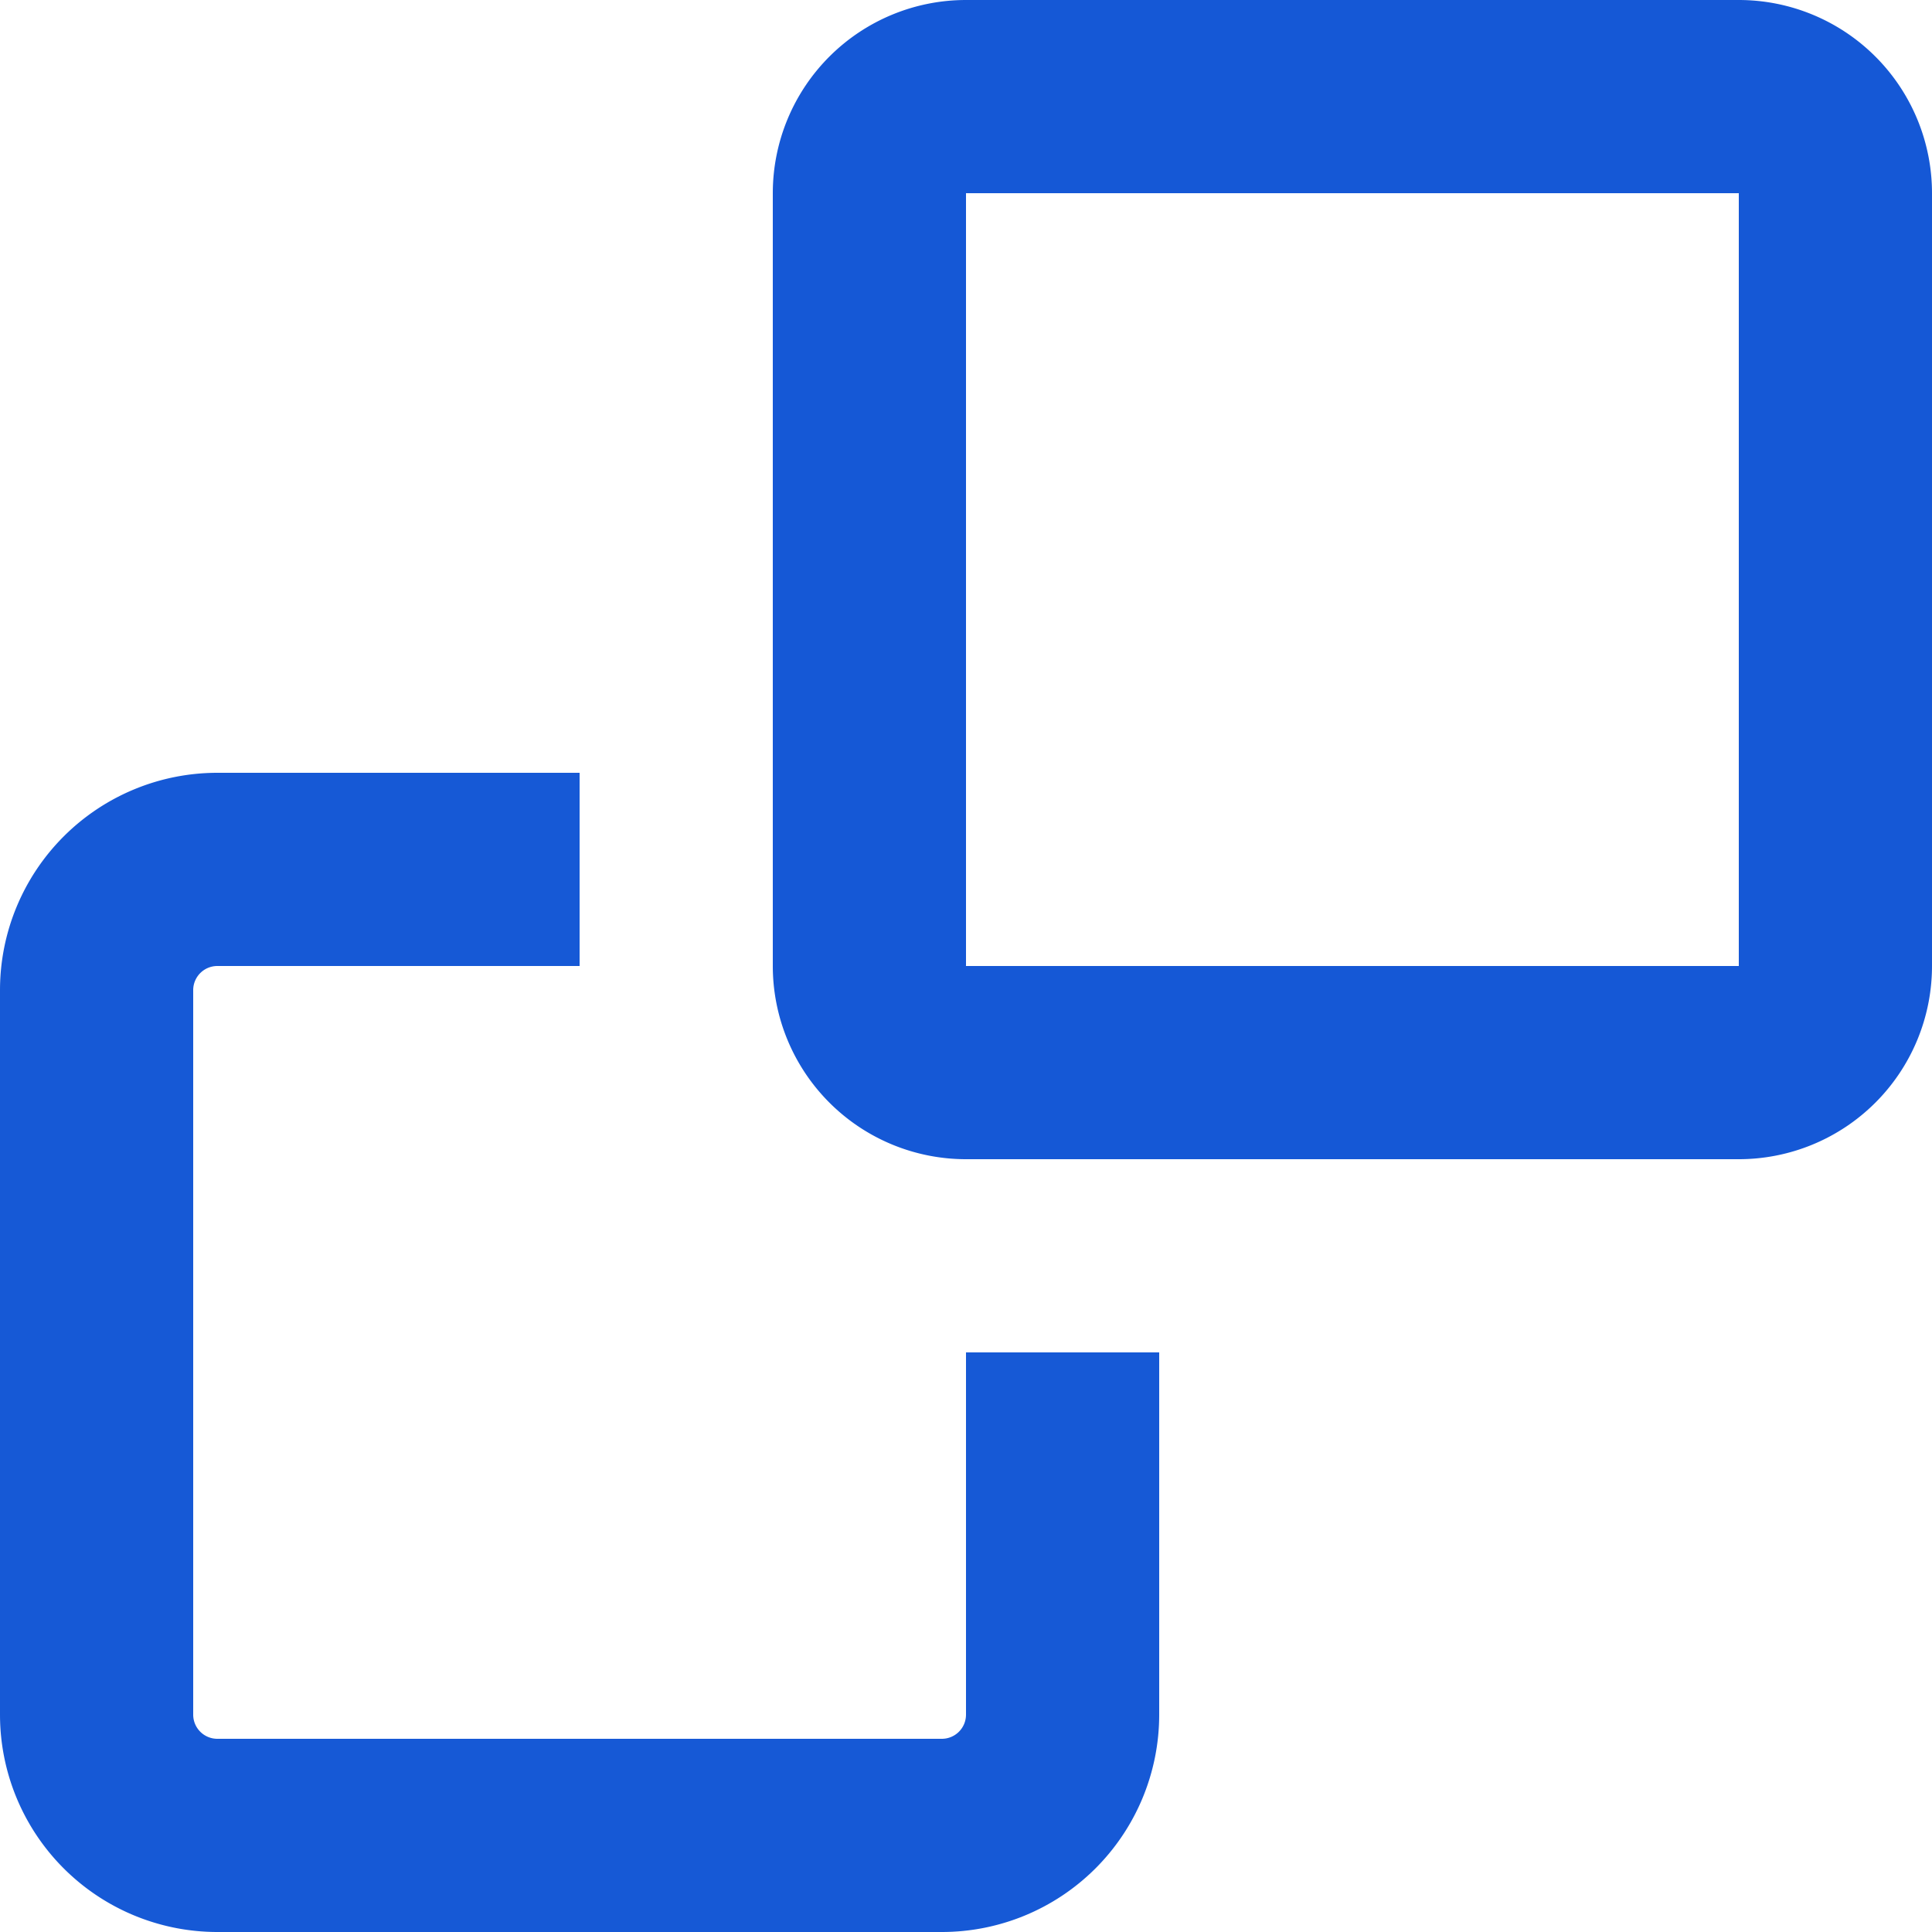
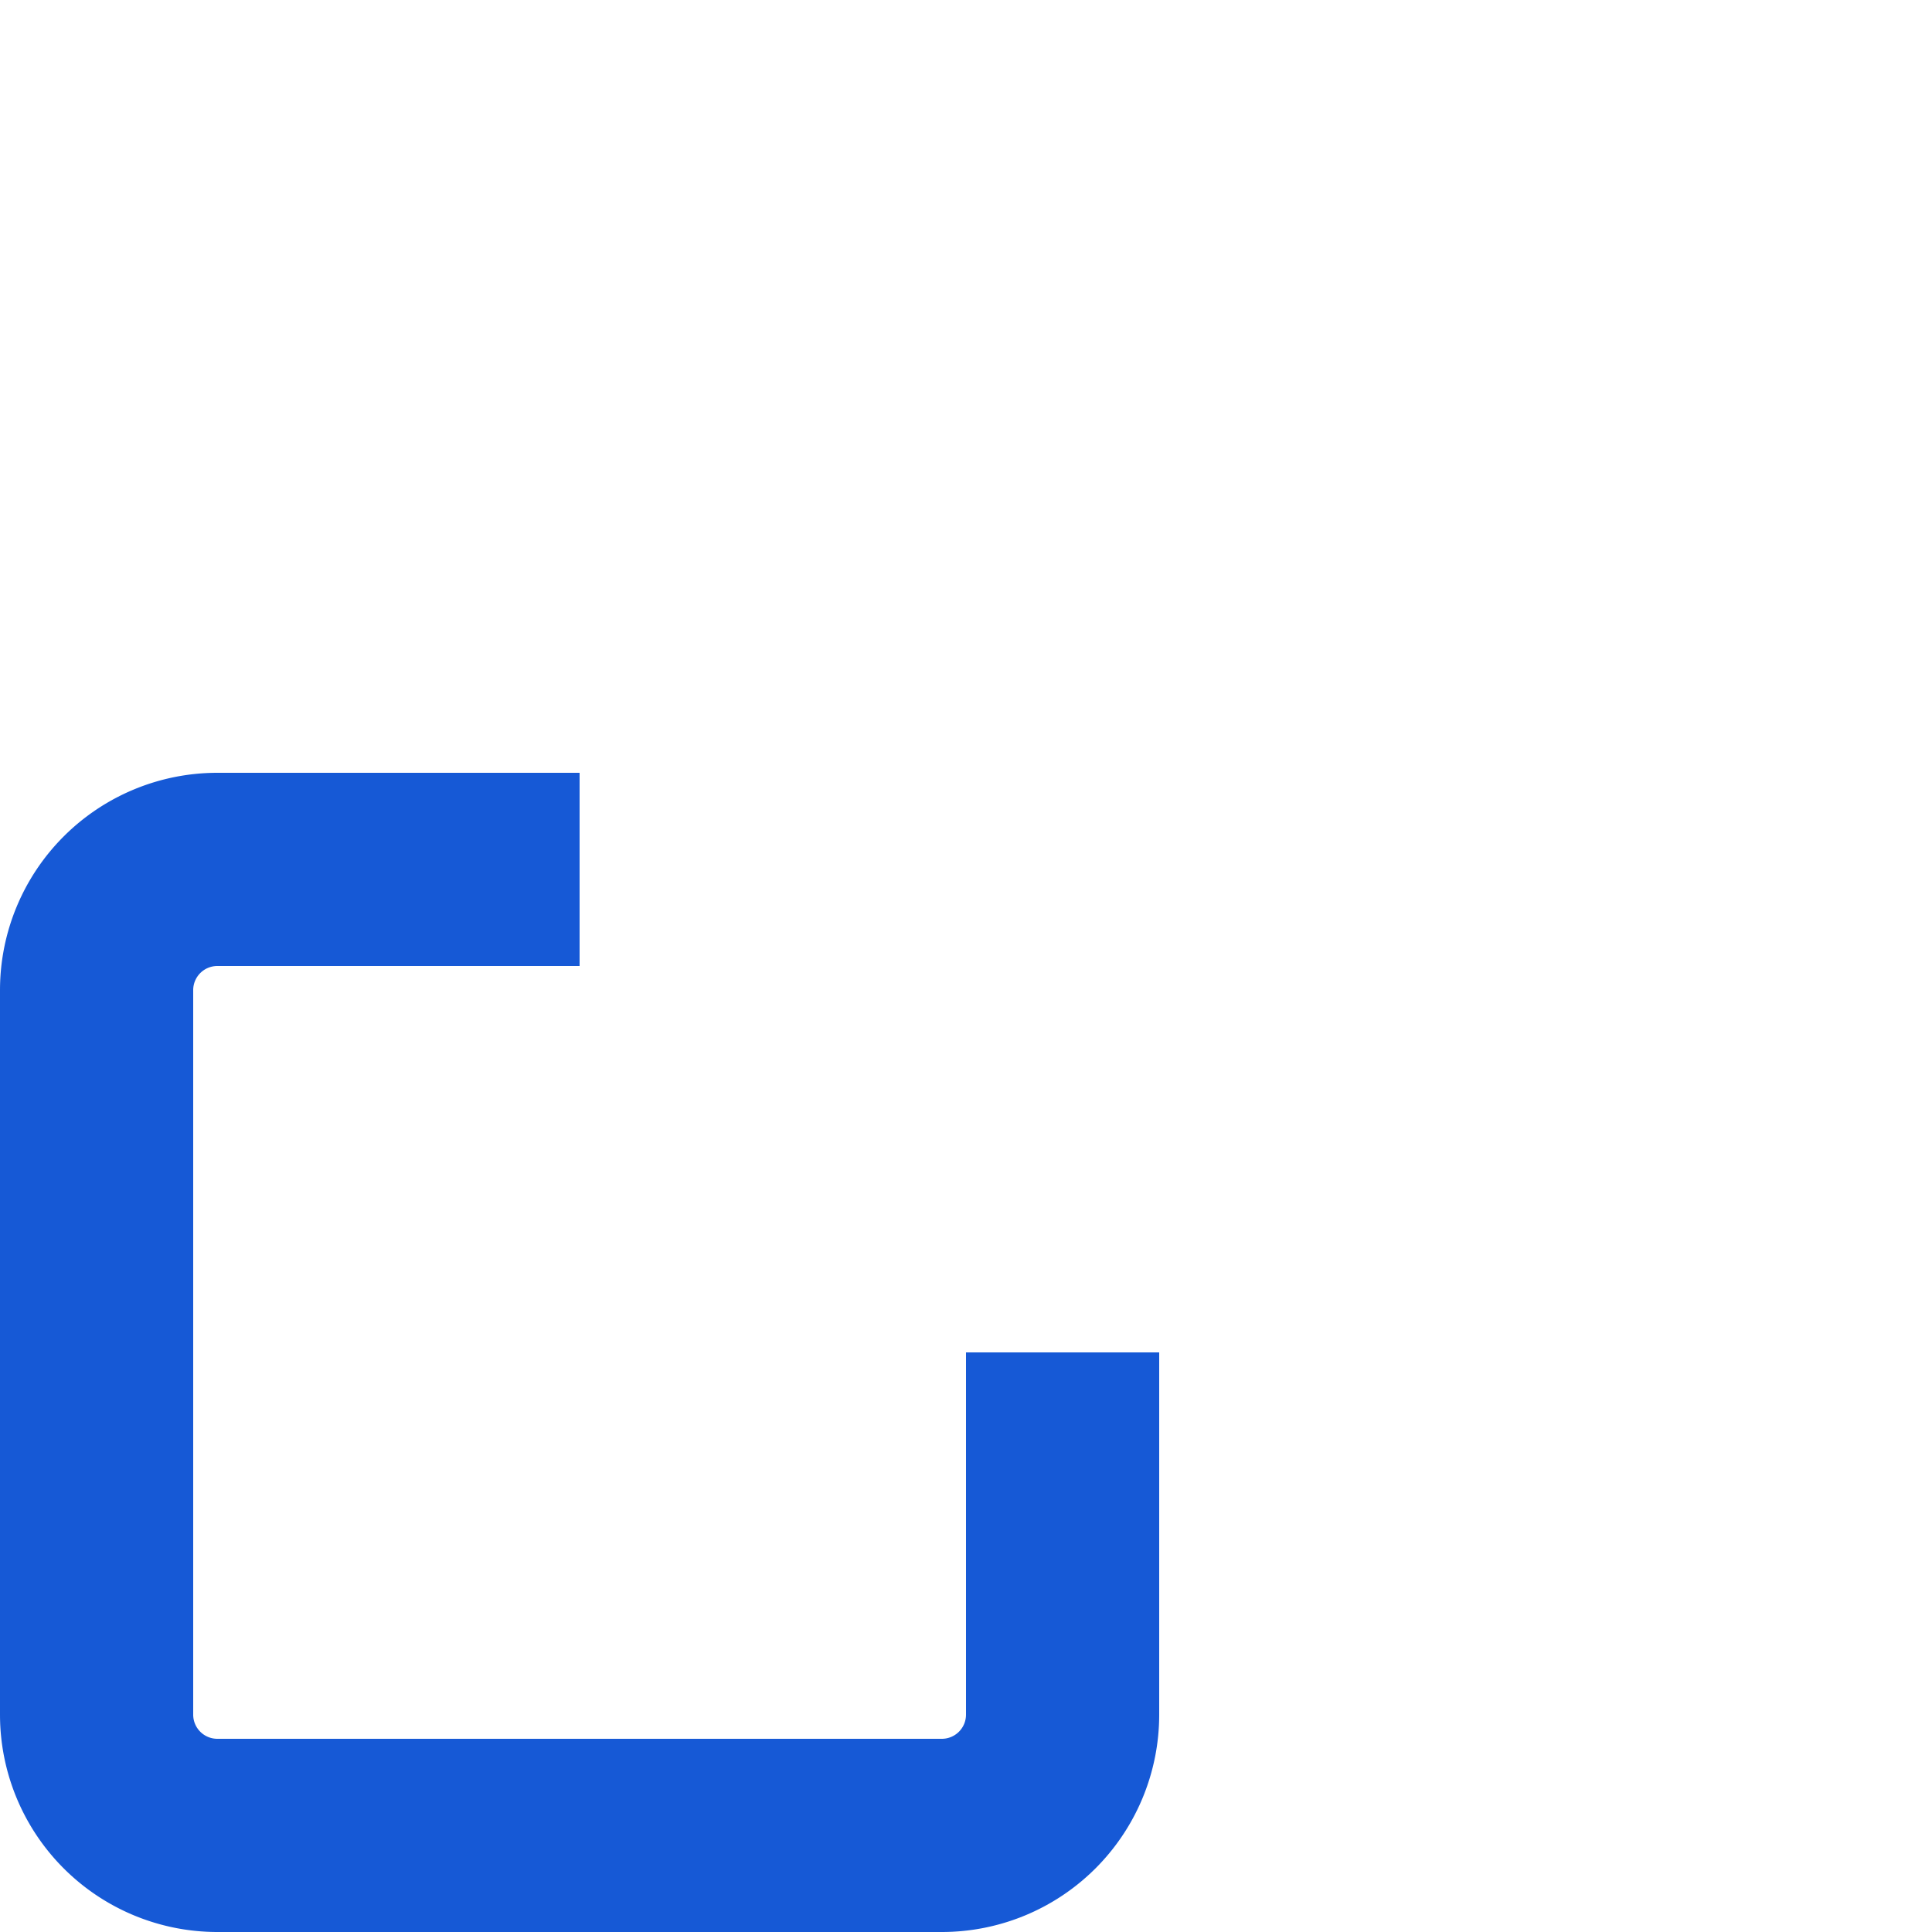
<svg xmlns="http://www.w3.org/2000/svg" width="10" height="10" viewBox="0 0 10 10">
  <g id="ico__clone" transform="translate(0.5 0.5)">
    <g id="Path">
      <path id="Path-2" d="M5,6.5V8.375A.625.625,0,0,1,4.375,9H.625A.625.625,0,0,1,0,8.375V4.625A.625.625,0,0,1,.625,4H2.5" fill="none" stroke="#1558d6" stroke-miterlimit="10" stroke-width="1" opacity="0.99" />
-       <path id="Path-3" d="M8.5,5h-4A.5.5,0,0,1,4,4.5V.5A.5.5,0,0,1,4.5,0h4A.5.5,0,0,1,9,.5v4A.5.5,0,0,1,8.5,5Z" fill="none" stroke="#1558d6" stroke-miterlimit="10" stroke-width="1" />
    </g>
  </g>
</svg>